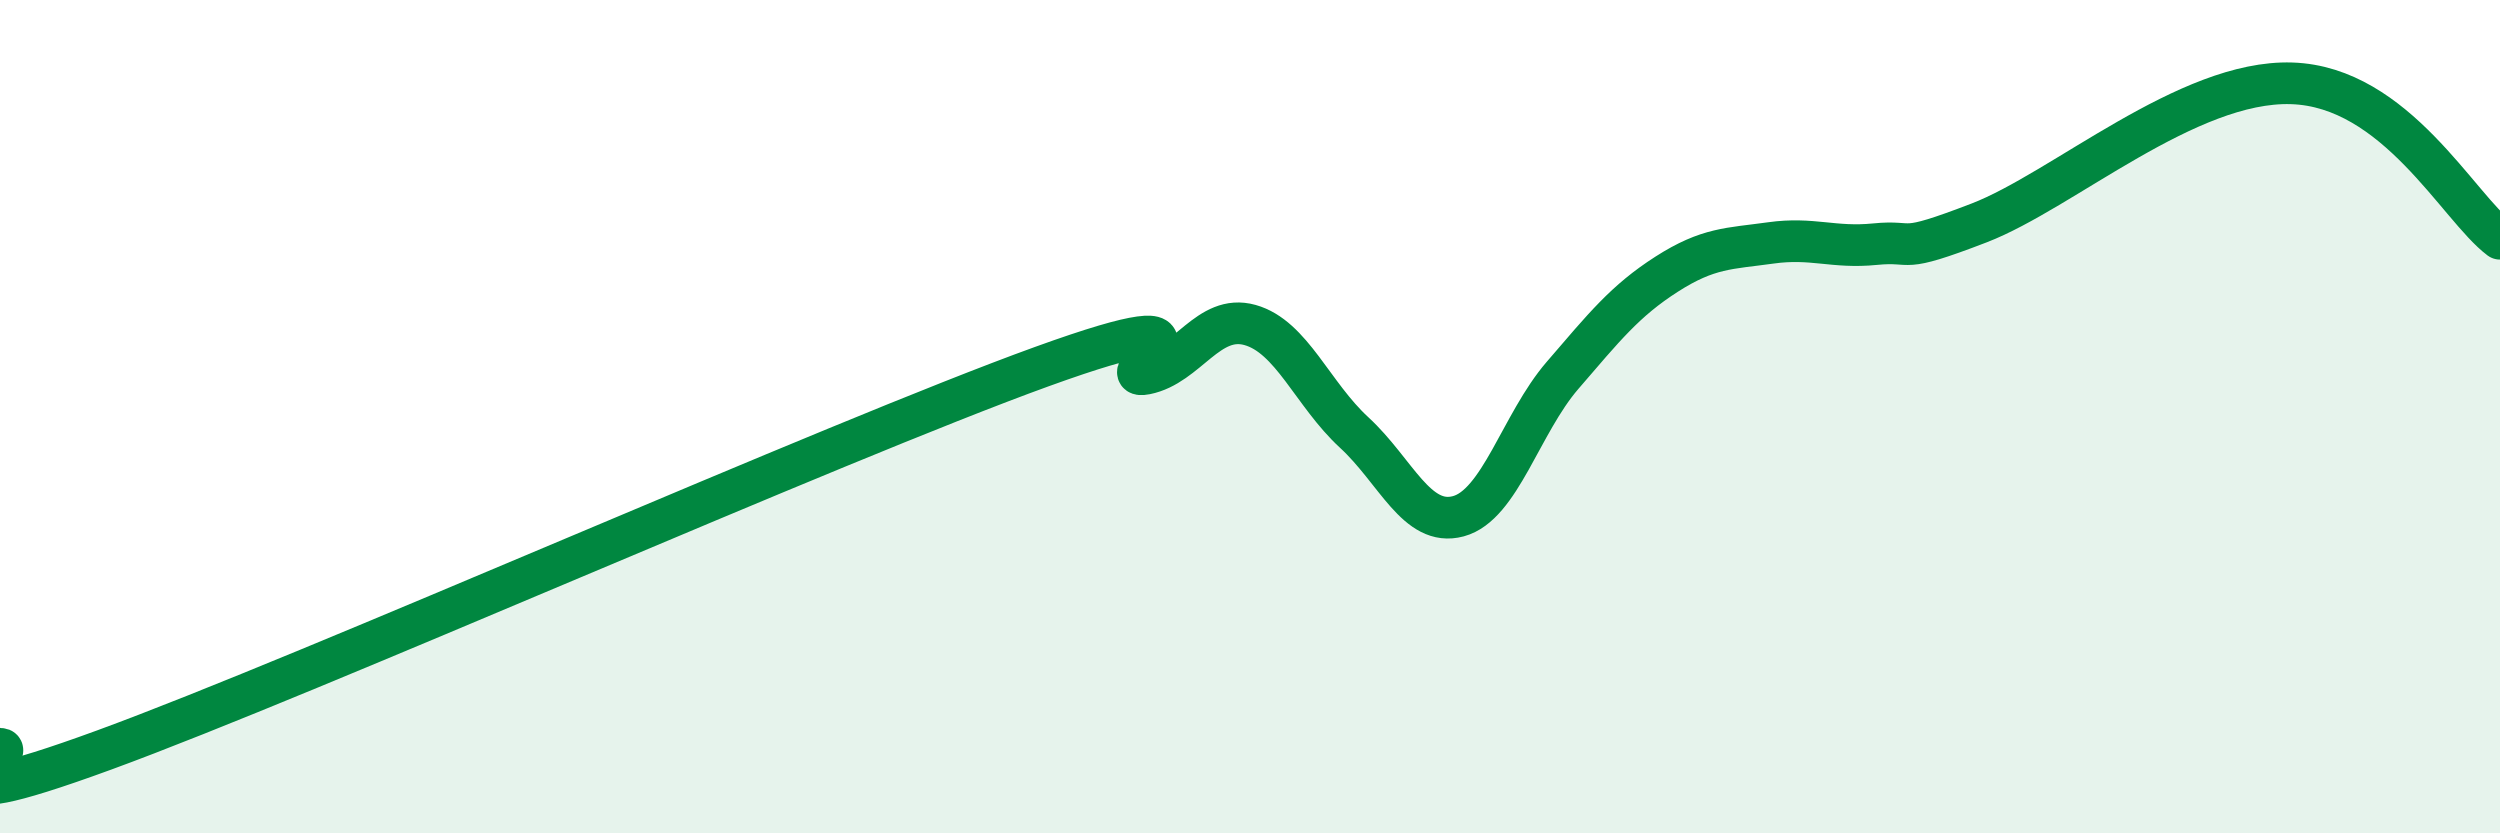
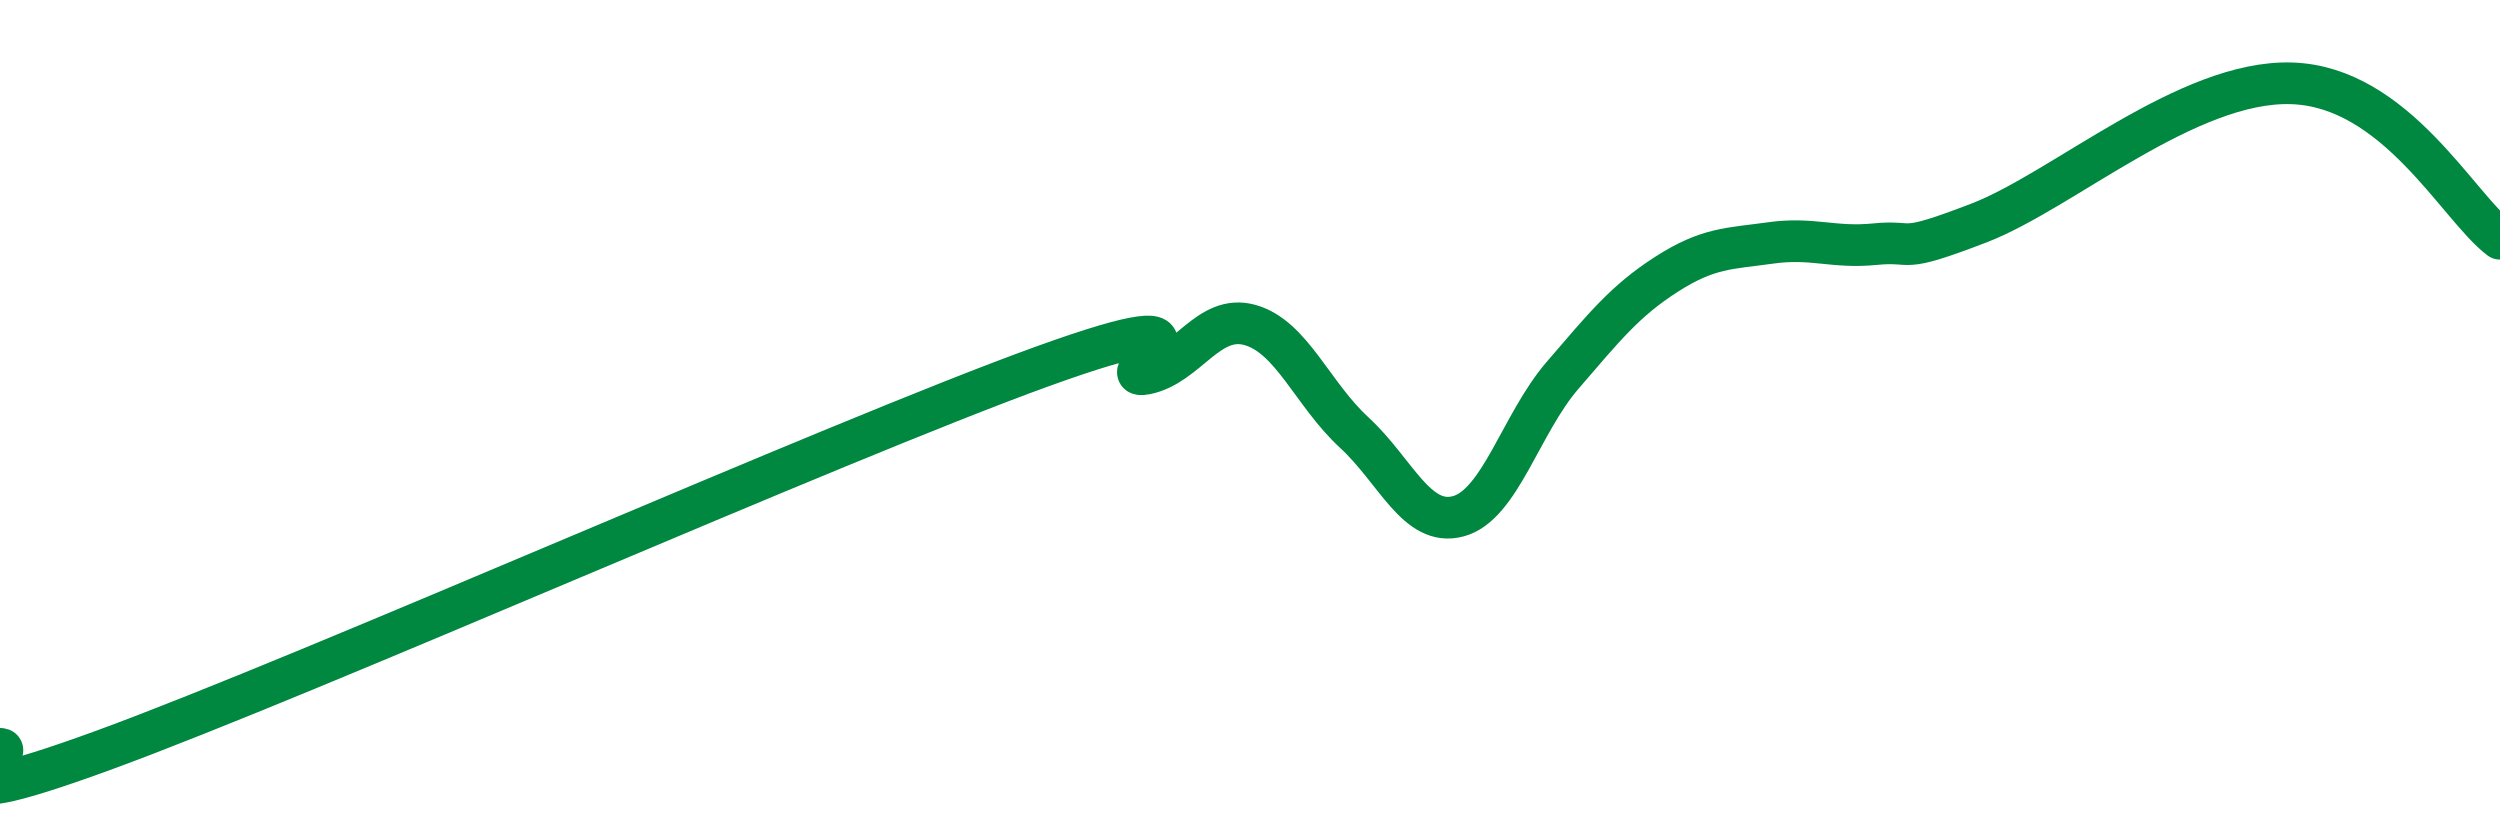
<svg xmlns="http://www.w3.org/2000/svg" width="60" height="20" viewBox="0 0 60 20">
-   <path d="M 0,17.97 C 0.5,17.98 -2.5,19.83 2.5,18 C 7.5,16.17 20,10.61 25,8.8 C 30,6.99 26.5,9.17 27.5,8.97 C 28.5,8.77 29,7.52 30,7.8 C 31,8.08 31.5,9.46 32.5,10.38 C 33.5,11.3 34,12.66 35,12.39 C 36,12.12 36.5,10.17 37.5,9.01 C 38.5,7.85 39,7.22 40,6.58 C 41,5.94 41.5,5.97 42.5,5.83 C 43.5,5.69 44,5.96 45,5.86 C 46,5.76 45.5,6.12 47.5,5.35 C 49.5,4.58 52.5,1.92 55,2 C 57.5,2.08 59,4.98 60,5.73L60 20L0 20Z" fill="#008740" opacity="0.1" stroke-linecap="round" stroke-linejoin="round" />
  <path d="M 0,17.97 C 0.5,17.98 -2.5,19.83 2.5,18 C 7.5,16.17 20,10.61 25,8.8 C 30,6.99 26.5,9.17 27.5,8.97 C 28.5,8.77 29,7.52 30,7.8 C 31,8.08 31.5,9.46 32.5,10.38 C 33.5,11.3 34,12.66 35,12.39 C 36,12.12 36.5,10.17 37.5,9.01 C 38.5,7.85 39,7.22 40,6.58 C 41,5.94 41.5,5.97 42.5,5.83 C 43.5,5.69 44,5.96 45,5.86 C 46,5.76 45.5,6.12 47.5,5.35 C 49.5,4.58 52.5,1.92 55,2 C 57.5,2.08 59,4.98 60,5.73" stroke="#008740" stroke-width="1" fill="none" stroke-linecap="round" stroke-linejoin="round" />
</svg>